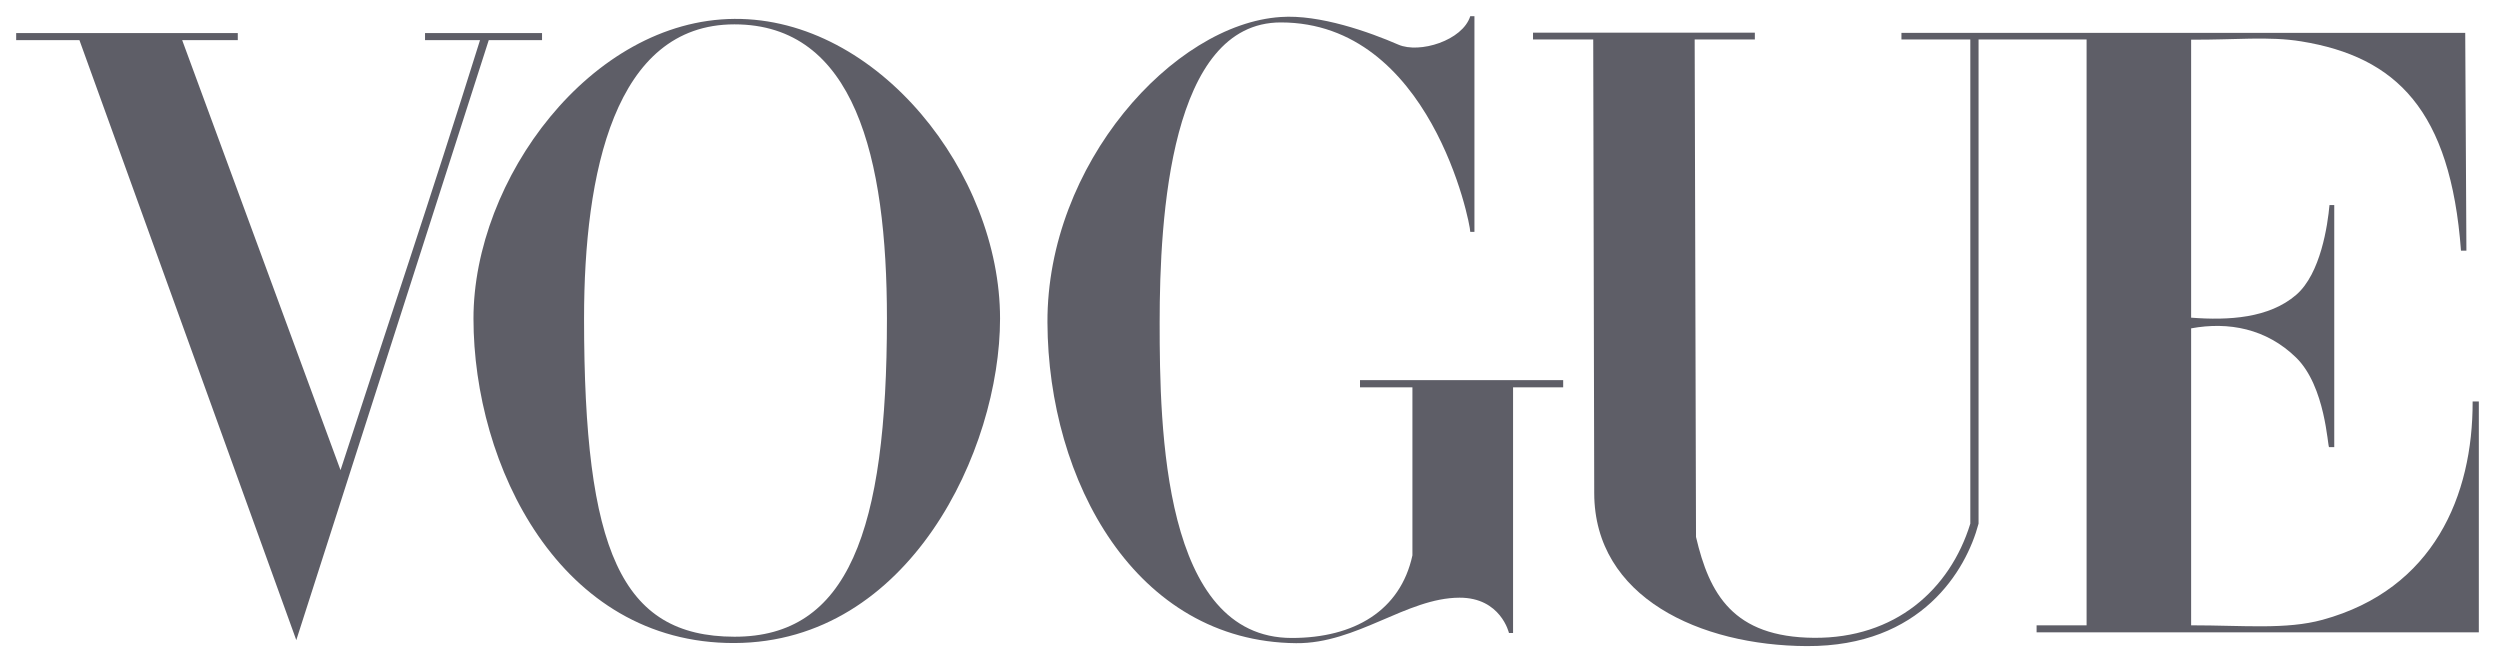
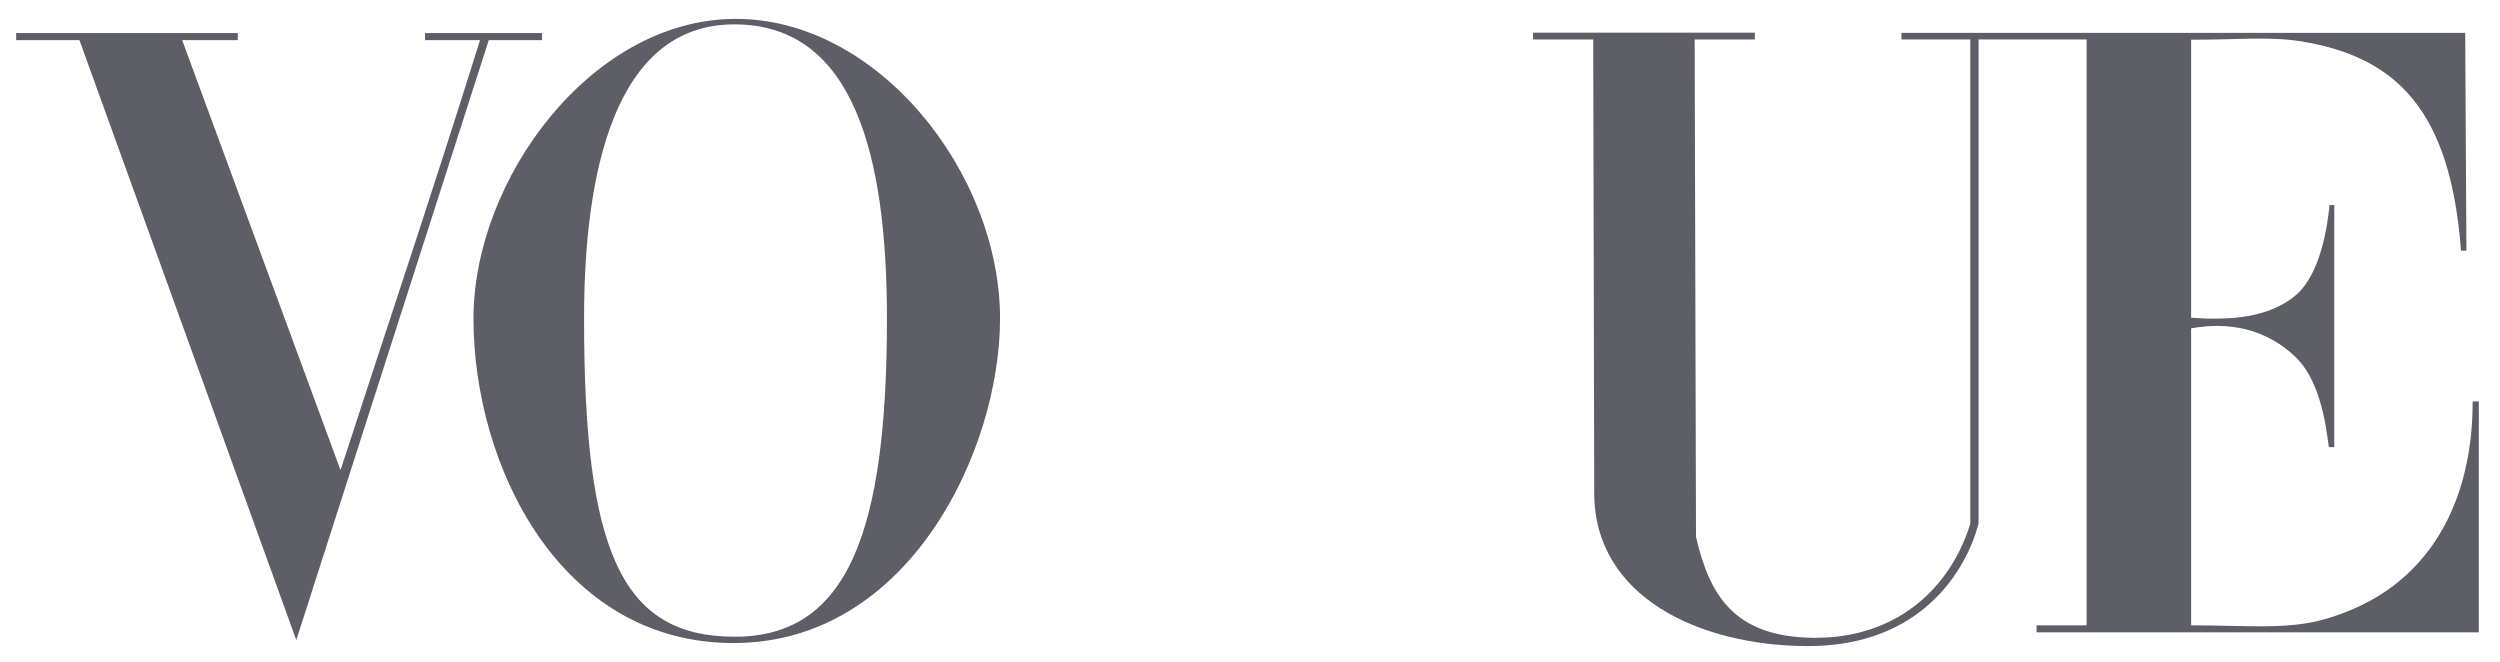
<svg xmlns="http://www.w3.org/2000/svg" fill="none" viewBox="0 0 151 40" height="40" width="151">
  <path fill="#5E5E67" d="M44.358 1.141C35.689 1.203 28.598 10.838 28.598 19.242C28.598 28.086 33.796 38.874 44.358 38.839C54.92 38.804 60.403 27.19 60.403 19.242C60.403 10.463 53.027 1.079 44.358 1.141ZM44.358 1.471C51.614 1.471 53.571 9.484 53.571 19.242C53.571 32.118 51.21 38.47 44.358 38.458C37.506 38.446 35.277 33.247 35.277 19.242C35.277 10.469 37.102 1.471 44.358 1.471Z" />
-   <path fill="#5E5E67" d="M63.266 19.481C63.227 9.918 70.88 1.448 77.359 1.027C79.699 0.862 82.707 1.933 84.463 2.697C85.739 3.251 88.342 2.449 88.804 0.977H89.056V14.003H88.804C88.804 13.447 86.392 1.355 77.359 1.355C70.687 1.355 70.043 13.087 70.043 19.481C70.043 25.875 70.237 38.533 78.023 38.533C81.794 38.533 84.586 36.883 85.31 33.545V23.394H82.144V22.962H94.416V23.394H91.389V38.234H91.142C91.142 38.234 90.65 36.093 88.154 36.1C84.962 36.109 81.953 38.882 78.284 38.848C68.581 38.759 63.305 29.043 63.266 19.481Z" />
  <path fill="#5E5E67" d="M4.798 2.426H0.977V1.996H14.362V2.426H11.004L20.568 28.398C23.558 19.191 25.875 12.385 28.993 2.426H25.672V1.996H32.739V2.426H29.52L17.896 38.663L4.798 2.426Z" />
  <path fill="#5E5E67" d="M96.291 29.79L96.231 2.383H92.594V1.973H105.993V2.383H102.358L102.439 32.433C103.244 35.874 104.674 38.485 109.562 38.524C114.45 38.563 117.773 35.633 119.007 31.628V2.383H114.847L114.847 1.985H148.9L148.971 15.141H148.644C148.012 6.647 144.735 3.436 139.002 2.5C137.03 2.177 134.96 2.416 132.344 2.396V19.187C134.622 19.363 137.049 19.219 138.684 17.814C140.171 16.537 140.592 13.586 140.701 12.388H140.989V27.008H140.677C140.587 27.008 140.468 23.339 138.684 21.598C136.889 19.846 134.603 19.415 132.344 19.833V37.769C135.535 37.769 138.079 38.039 140.287 37.434C147.002 35.593 149.365 29.929 149.347 24.247H149.721V38.194H123.01V37.769H126.03V2.383H119.505V31.628C118.765 34.426 116.062 39.056 109.134 39.024C102.693 38.995 96.305 36.091 96.291 29.79Z" />
</svg>